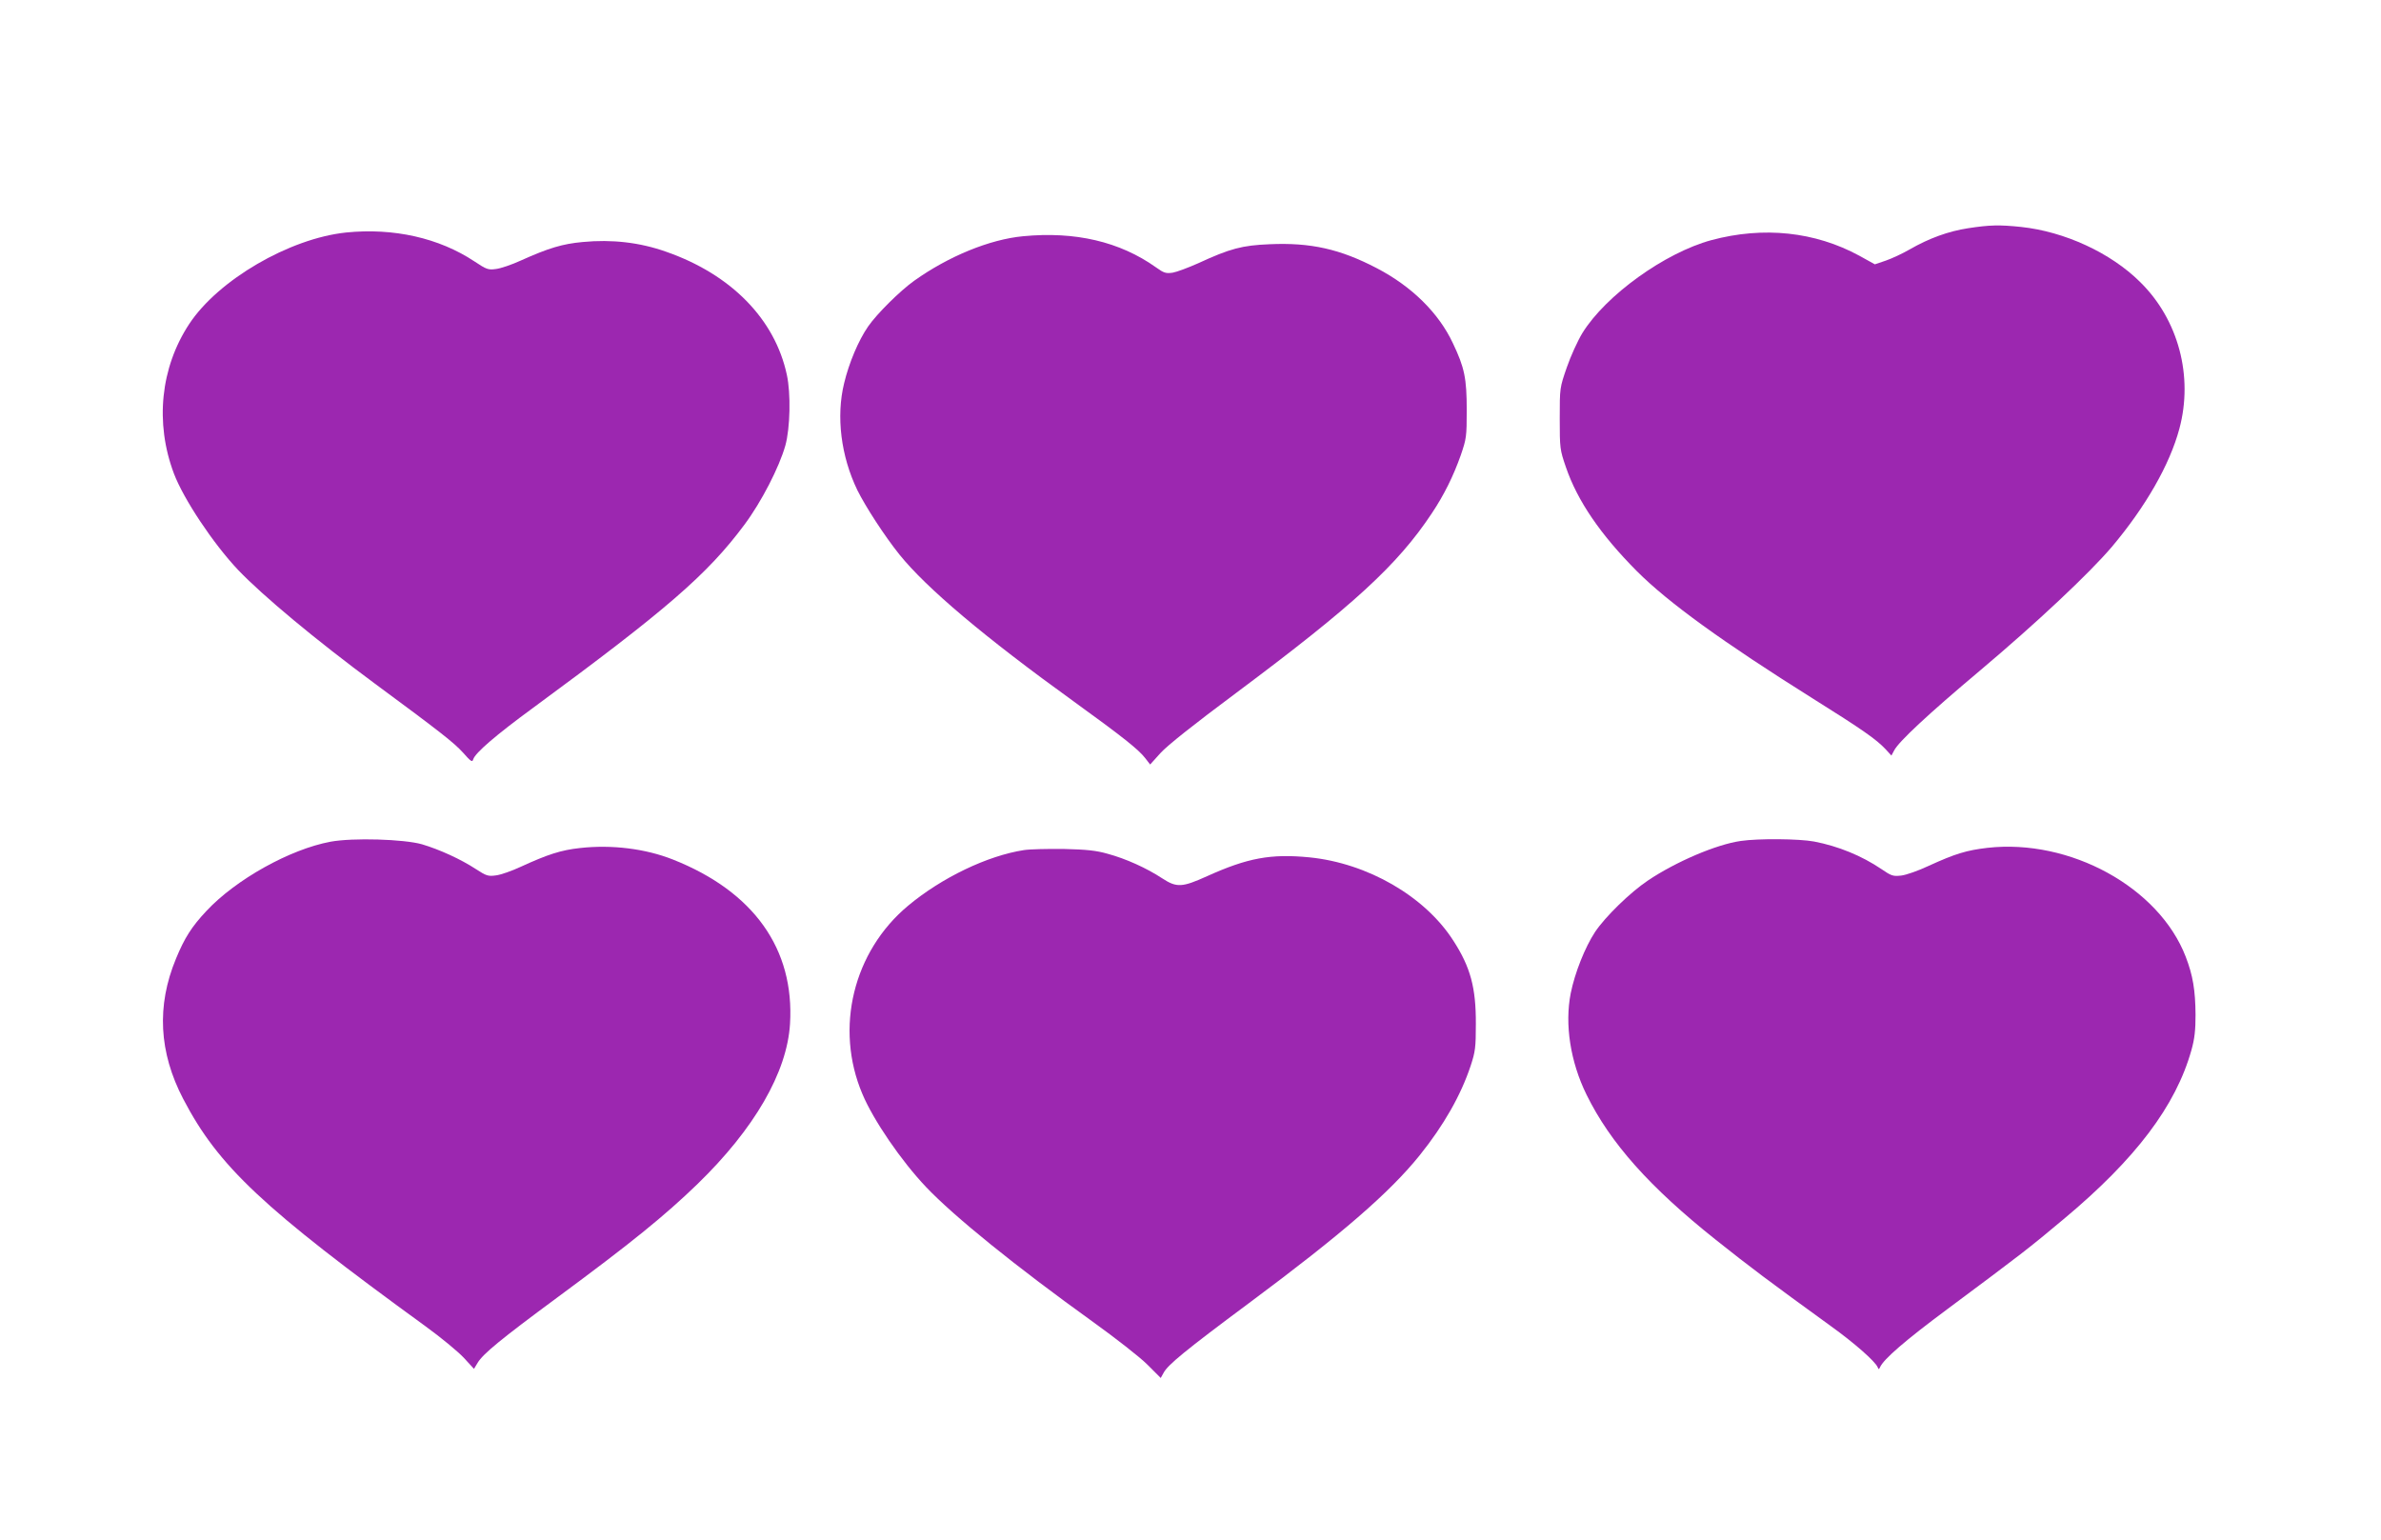
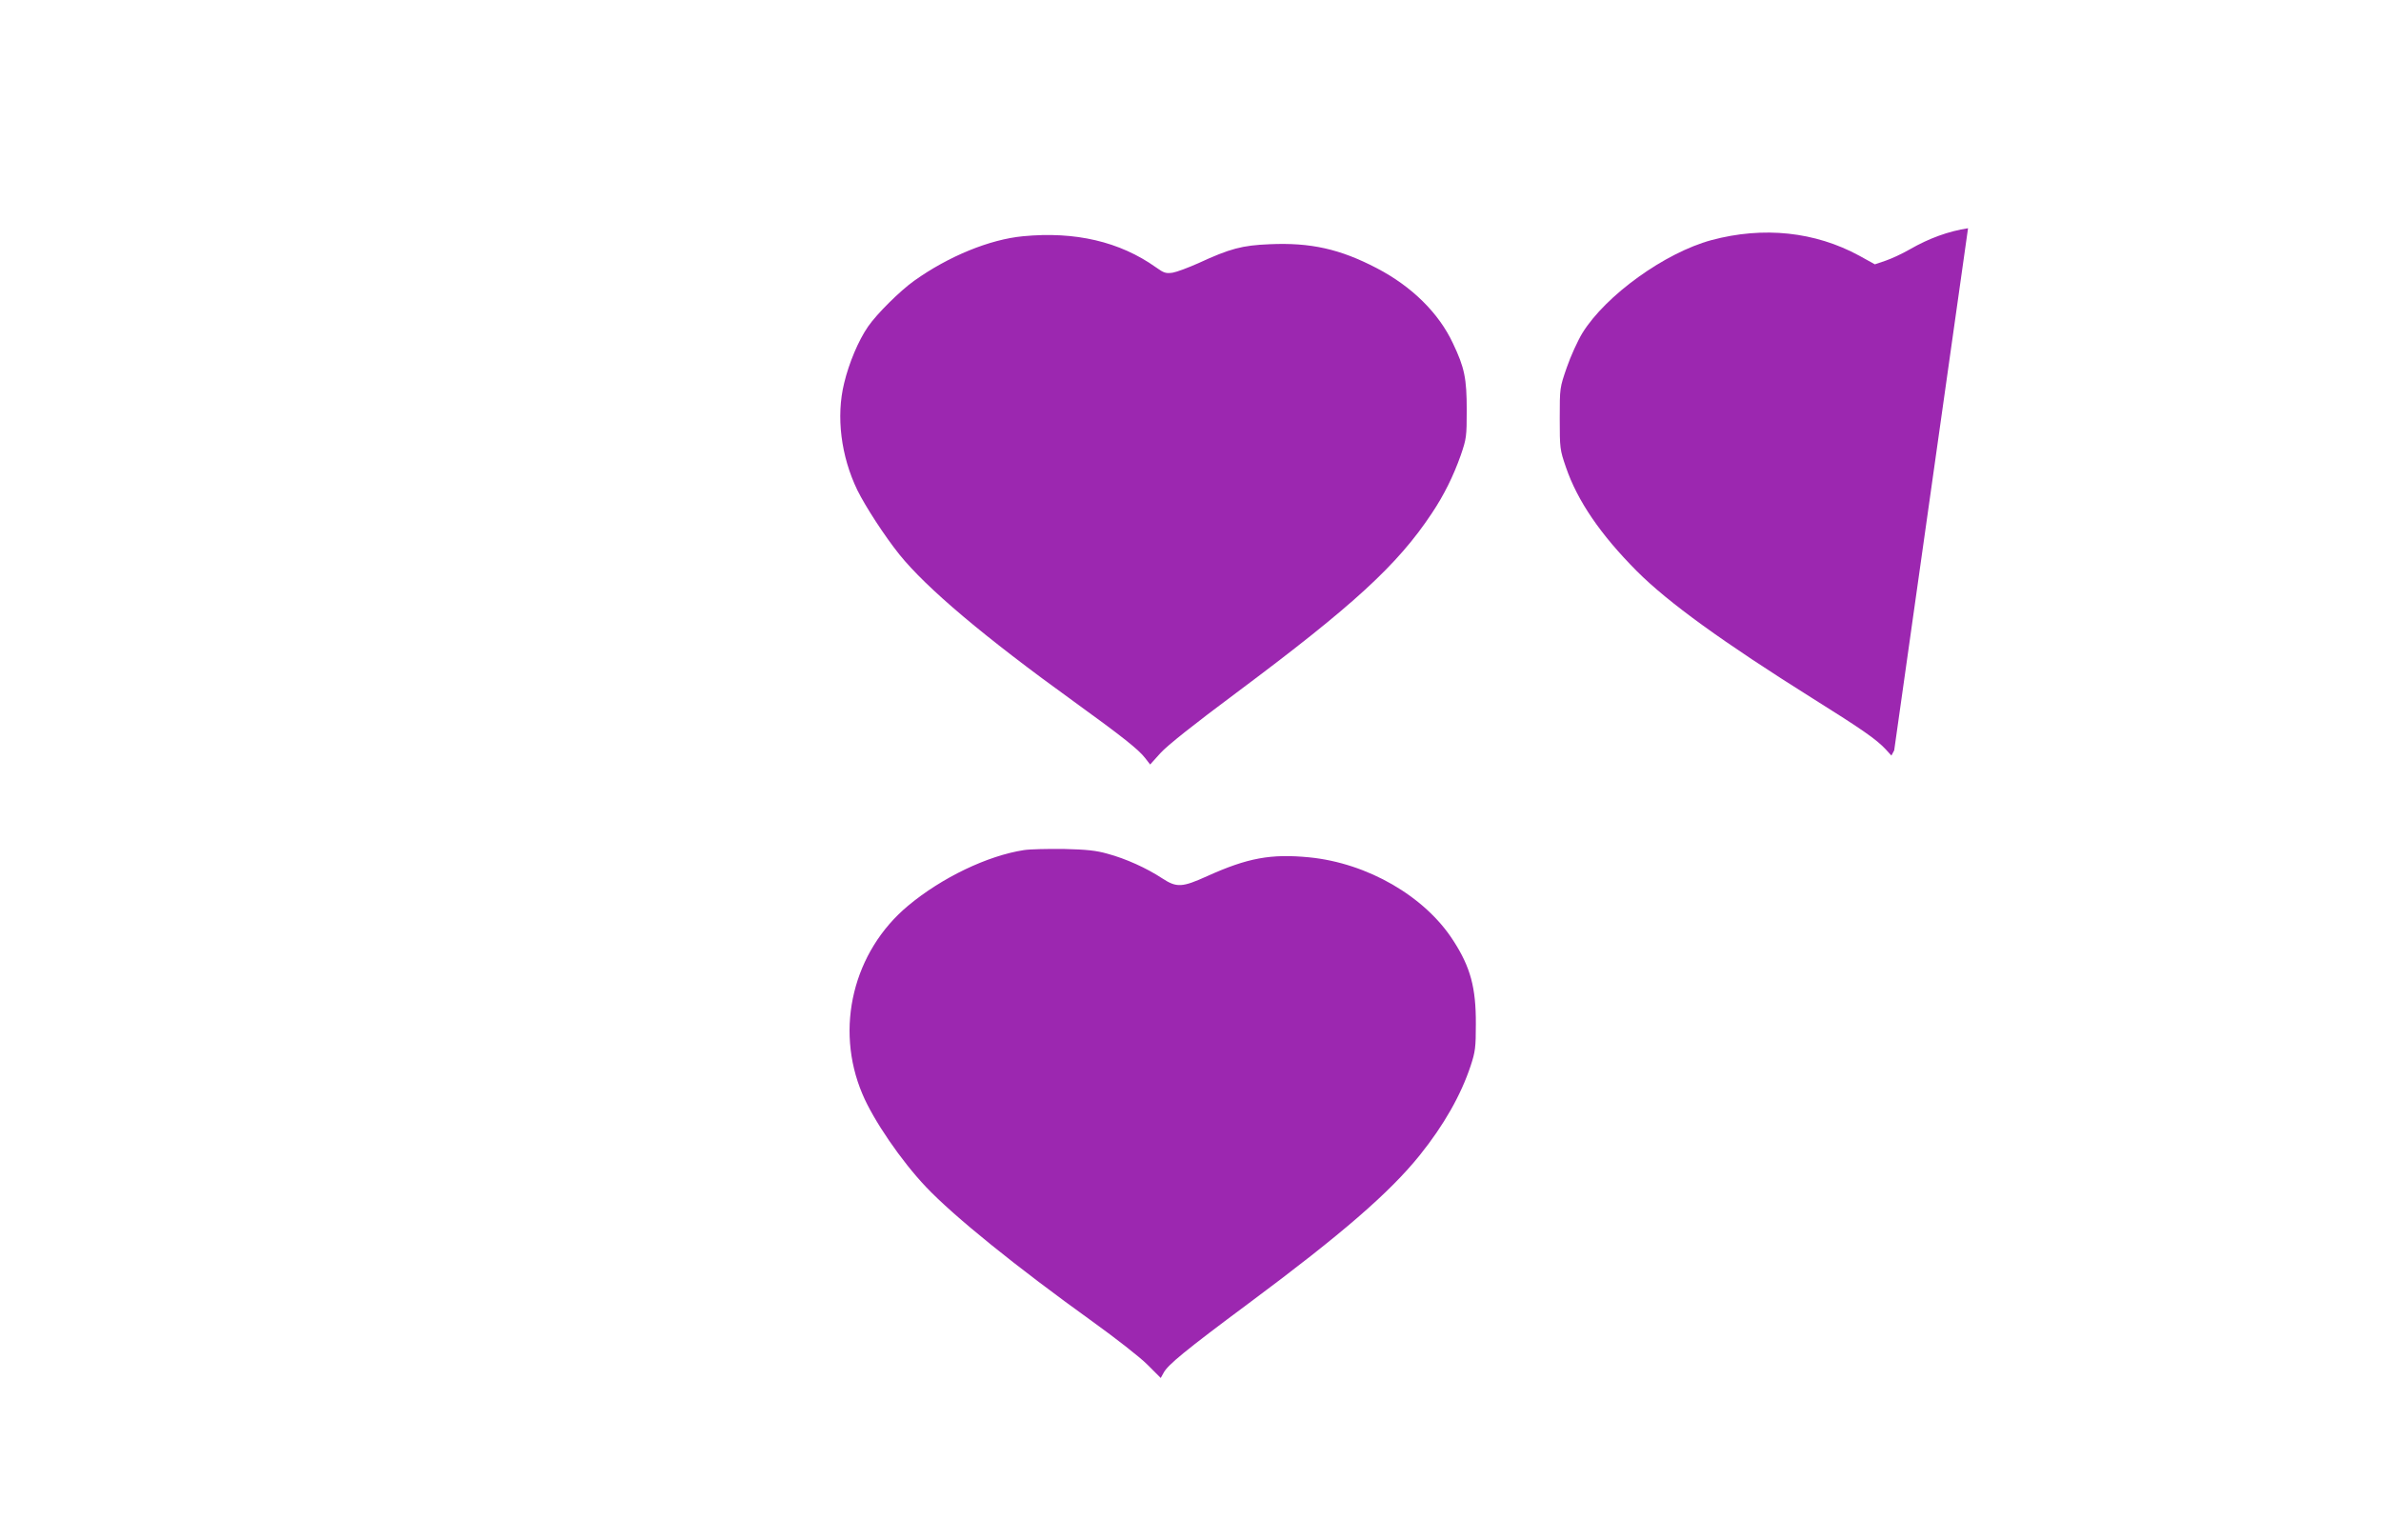
<svg xmlns="http://www.w3.org/2000/svg" version="1.0" width="1280pt" height="828pt" viewBox="0 0 1280 828" preserveAspectRatio="xMidYMid meet">
  <g transform="translate(0,828) scale(0.1,-0.1)" fill="#9c27b0" stroke="none">
-     <path d="M10580 7053 c-105 -16 -210 -54 -314 -114 -38 -22 -96 -49 -128 -60 l-59 -20 -83 46 c-239 130 -516 159 -796 84 -250 -68 -567 -296 -693 -499 -25 -41 -63 -124 -84 -185 -38 -110 -38 -110 -38 -275 0 -160 1 -168 33 -261 62 -182 187 -364 382 -560 168 -168 462 -381 945 -684 270 -169 342 -220 392 -273 l31 -34 15 28 c24 47 184 196 460 428 310 261 589 524 710 666 181 215 311 441 363 635 76 282 -5 587 -211 789 -158 157 -406 271 -640 296 -116 12 -169 11 -285 -7z" />
-     <path d="M1860 7030 c-304 -32 -687 -255 -843 -492 -154 -234 -185 -531 -82 -804 52 -137 210 -375 345 -518 134 -140 416 -375 735 -611 351 -259 426 -318 474 -371 43 -49 50 -53 55 -36 11 35 123 131 321 276 717 527 938 718 1136 984 92 123 188 310 221 427 26 94 30 280 8 380 -64 299 -299 540 -650 662 -141 50 -291 67 -447 52 -109 -10 -183 -32 -334 -100 -48 -22 -107 -42 -132 -45 -42 -6 -51 -3 -117 41 -190 126 -435 181 -690 155z" />
+     <path d="M10580 7053 c-105 -16 -210 -54 -314 -114 -38 -22 -96 -49 -128 -60 l-59 -20 -83 46 c-239 130 -516 159 -796 84 -250 -68 -567 -296 -693 -499 -25 -41 -63 -124 -84 -185 -38 -110 -38 -110 -38 -275 0 -160 1 -168 33 -261 62 -182 187 -364 382 -560 168 -168 462 -381 945 -684 270 -169 342 -220 392 -273 l31 -34 15 28 z" />
    <path d="M5500 7010 c-180 -17 -401 -108 -585 -239 -76 -54 -202 -179 -248 -246 -52 -75 -103 -196 -129 -305 -44 -179 -17 -393 71 -575 44 -89 146 -246 226 -346 146 -181 456 -443 940 -792 264 -191 345 -256 381 -302 l27 -35 56 62 c36 40 181 155 408 324 631 471 866 687 1050 964 66 99 116 200 156 313 30 88 32 99 32 242 0 171 -12 229 -74 359 -76 163 -221 306 -409 404 -197 103 -356 139 -577 129 -147 -6 -212 -23 -383 -102 -54 -24 -115 -47 -138 -51 -36 -5 -47 -2 -90 29 -194 138 -434 194 -714 167z" />
-     <path d="M1777 3755 c-219 -41 -509 -203 -667 -372 -79 -84 -118 -145 -164 -257 -105 -253 -92 -503 39 -754 189 -362 427 -586 1301 -1221 83 -60 176 -137 207 -170 l55 -60 20 33 c29 48 125 127 427 350 397 293 577 439 754 610 307 298 482 601 498 861 25 403 -195 712 -629 884 -149 59 -330 81 -500 62 -102 -11 -173 -34 -319 -101 -47 -22 -107 -43 -132 -46 -43 -6 -52 -3 -109 34 -81 53 -195 105 -289 133 -98 28 -372 36 -492 14z" />
-     <path d="M9358 3759 c-132 -19 -347 -111 -498 -212 -97 -65 -230 -195 -285 -277 -54 -82 -109 -220 -131 -330 -33 -167 -2 -368 85 -545 128 -260 339 -497 696 -781 186 -148 282 -220 620 -465 125 -90 236 -188 249 -219 5 -13 7 -13 13 0 19 43 134 143 363 313 403 300 433 323 624 483 387 323 603 609 687 909 17 61 22 106 22 190 -1 131 -14 211 -53 312 -144 373 -622 635 -1066 585 -111 -13 -172 -31 -316 -97 -55 -26 -121 -49 -147 -52 -44 -5 -53 -2 -107 35 -105 71 -231 123 -362 148 -80 15 -299 17 -394 3z" />
    <path d="M5505 3710 c-196 -30 -442 -148 -623 -299 -295 -246 -396 -658 -246 -1012 59 -141 210 -361 342 -500 150 -158 481 -426 897 -725 121 -87 253 -190 293 -230 l72 -72 15 27 c22 43 117 121 460 376 499 371 756 594 917 794 130 162 221 322 274 481 25 76 28 99 28 225 1 195 -29 306 -121 448 -153 239 -462 417 -775 448 -206 20 -331 -3 -548 -101 -135 -61 -164 -63 -242 -12 -85 56 -197 106 -293 132 -63 18 -114 23 -235 26 -85 1 -182 -1 -215 -6z" />
  </g>
</svg>